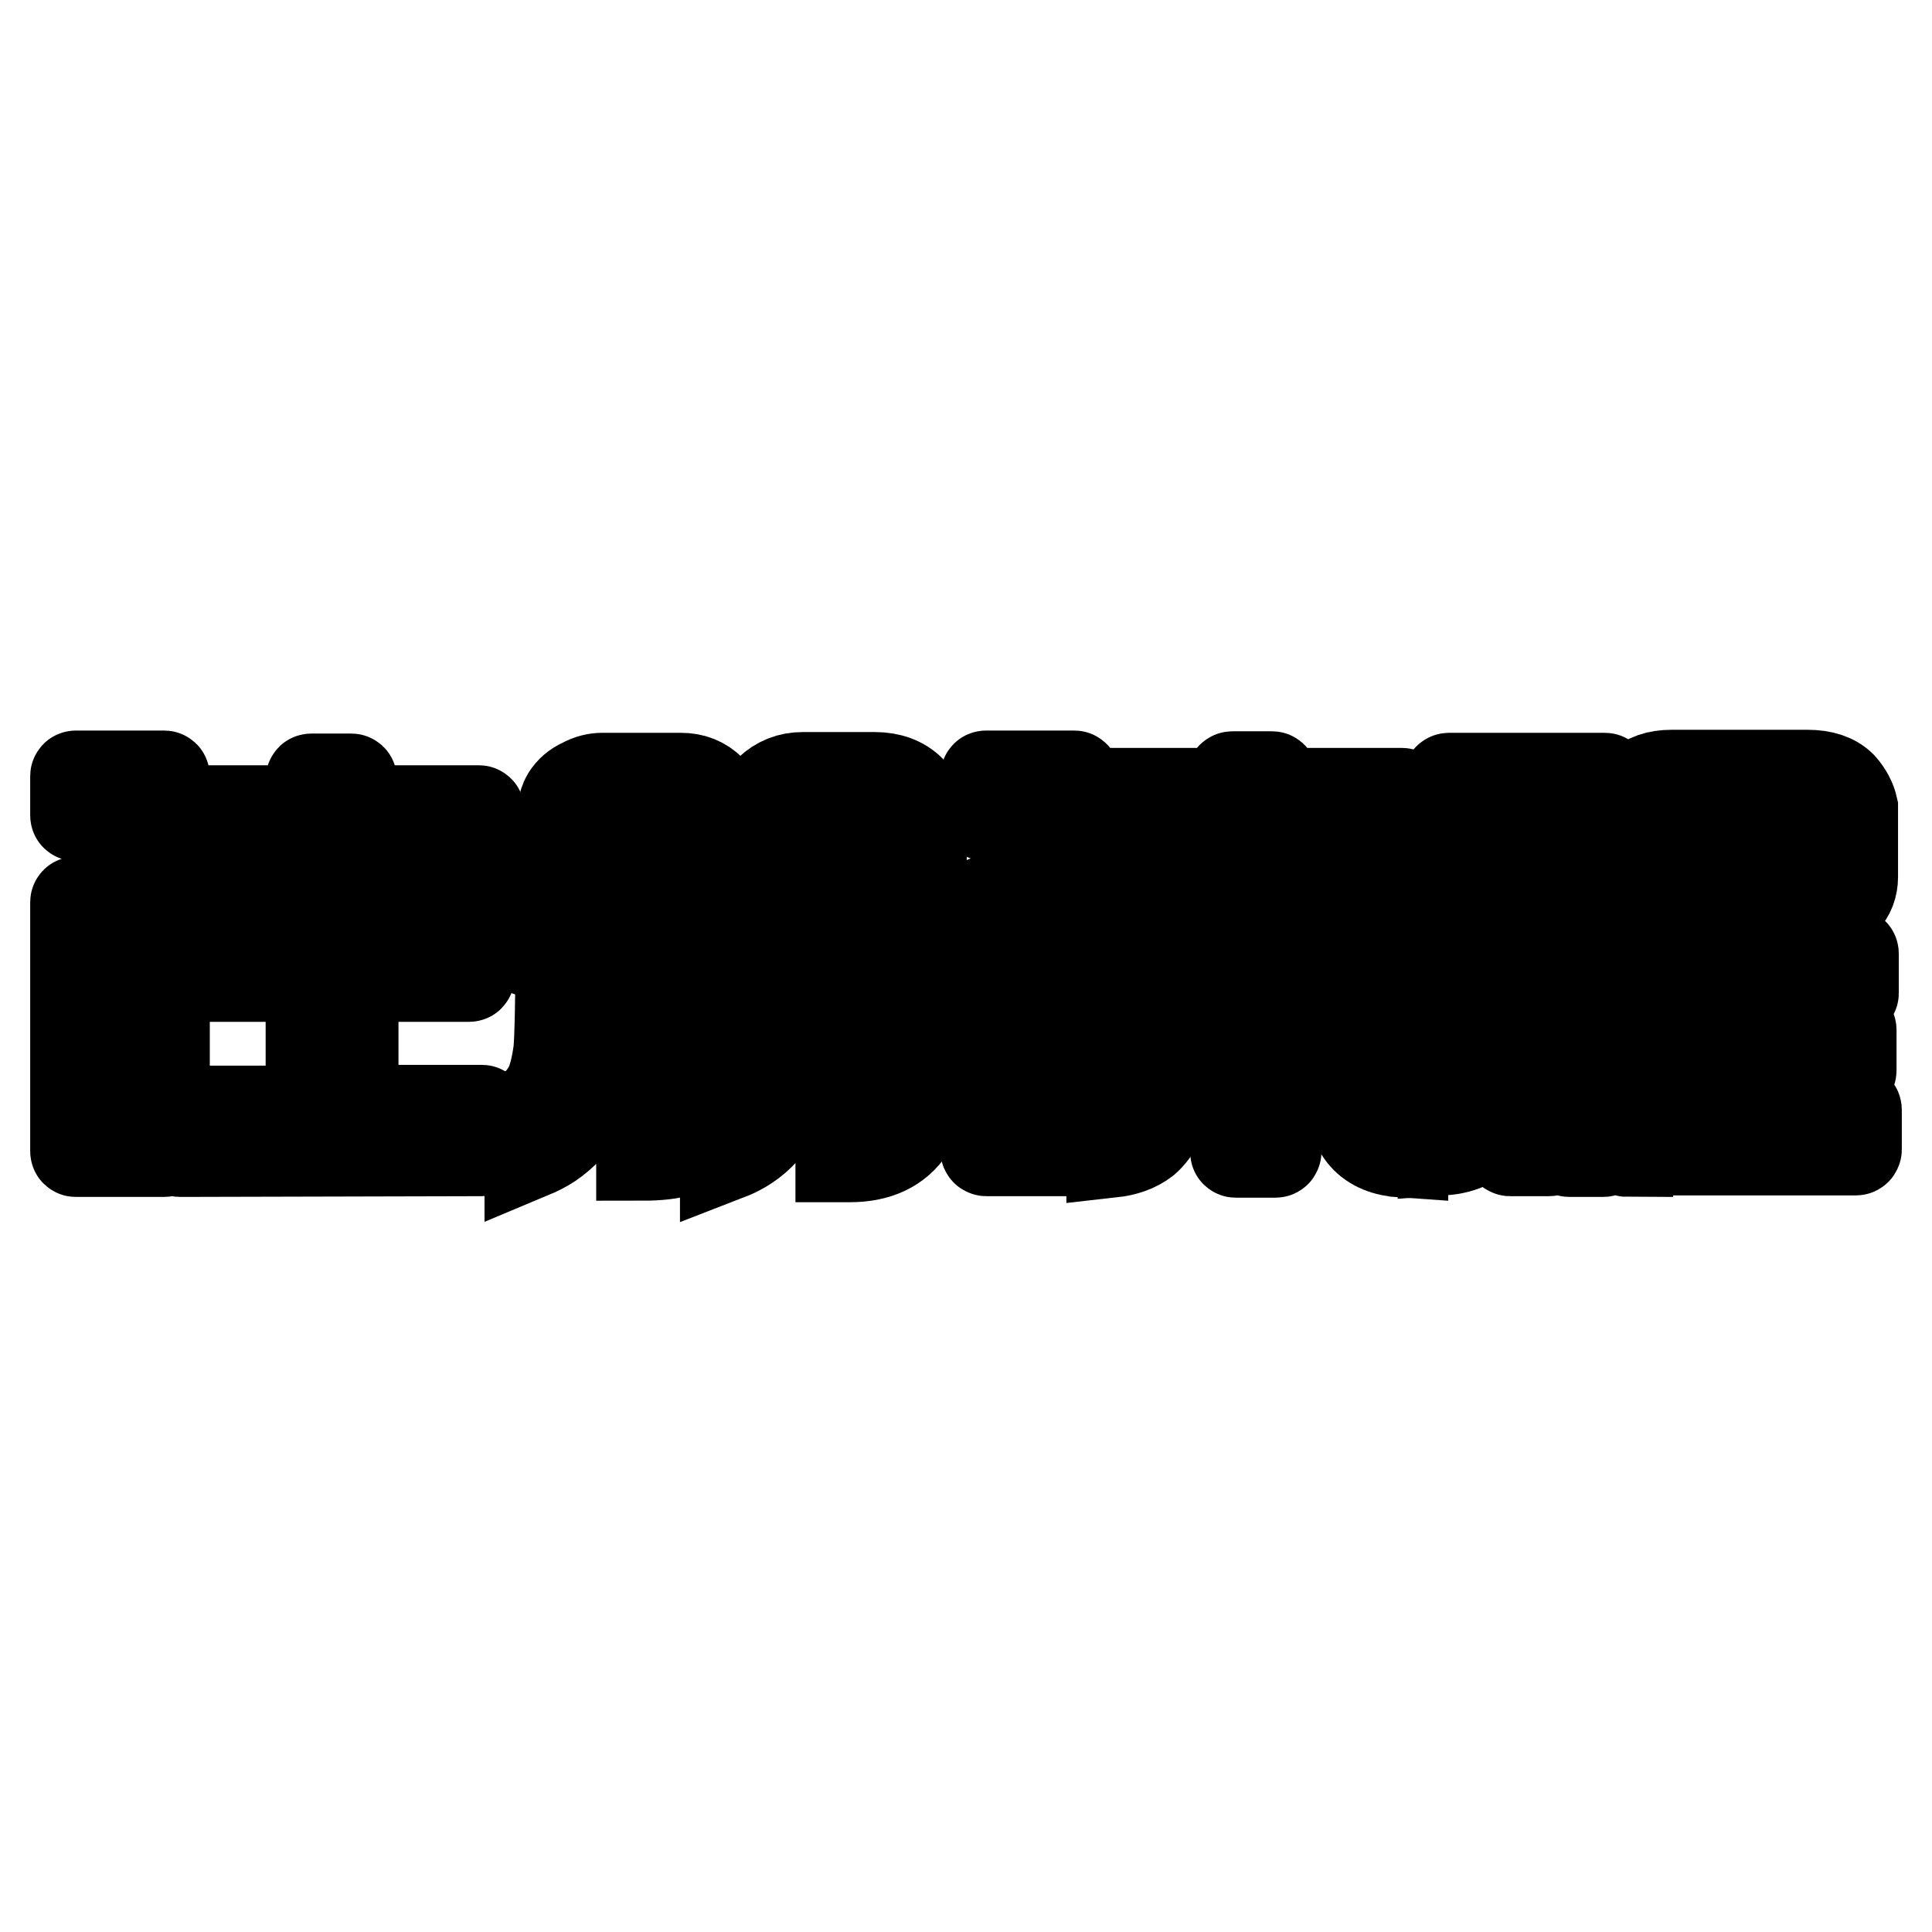
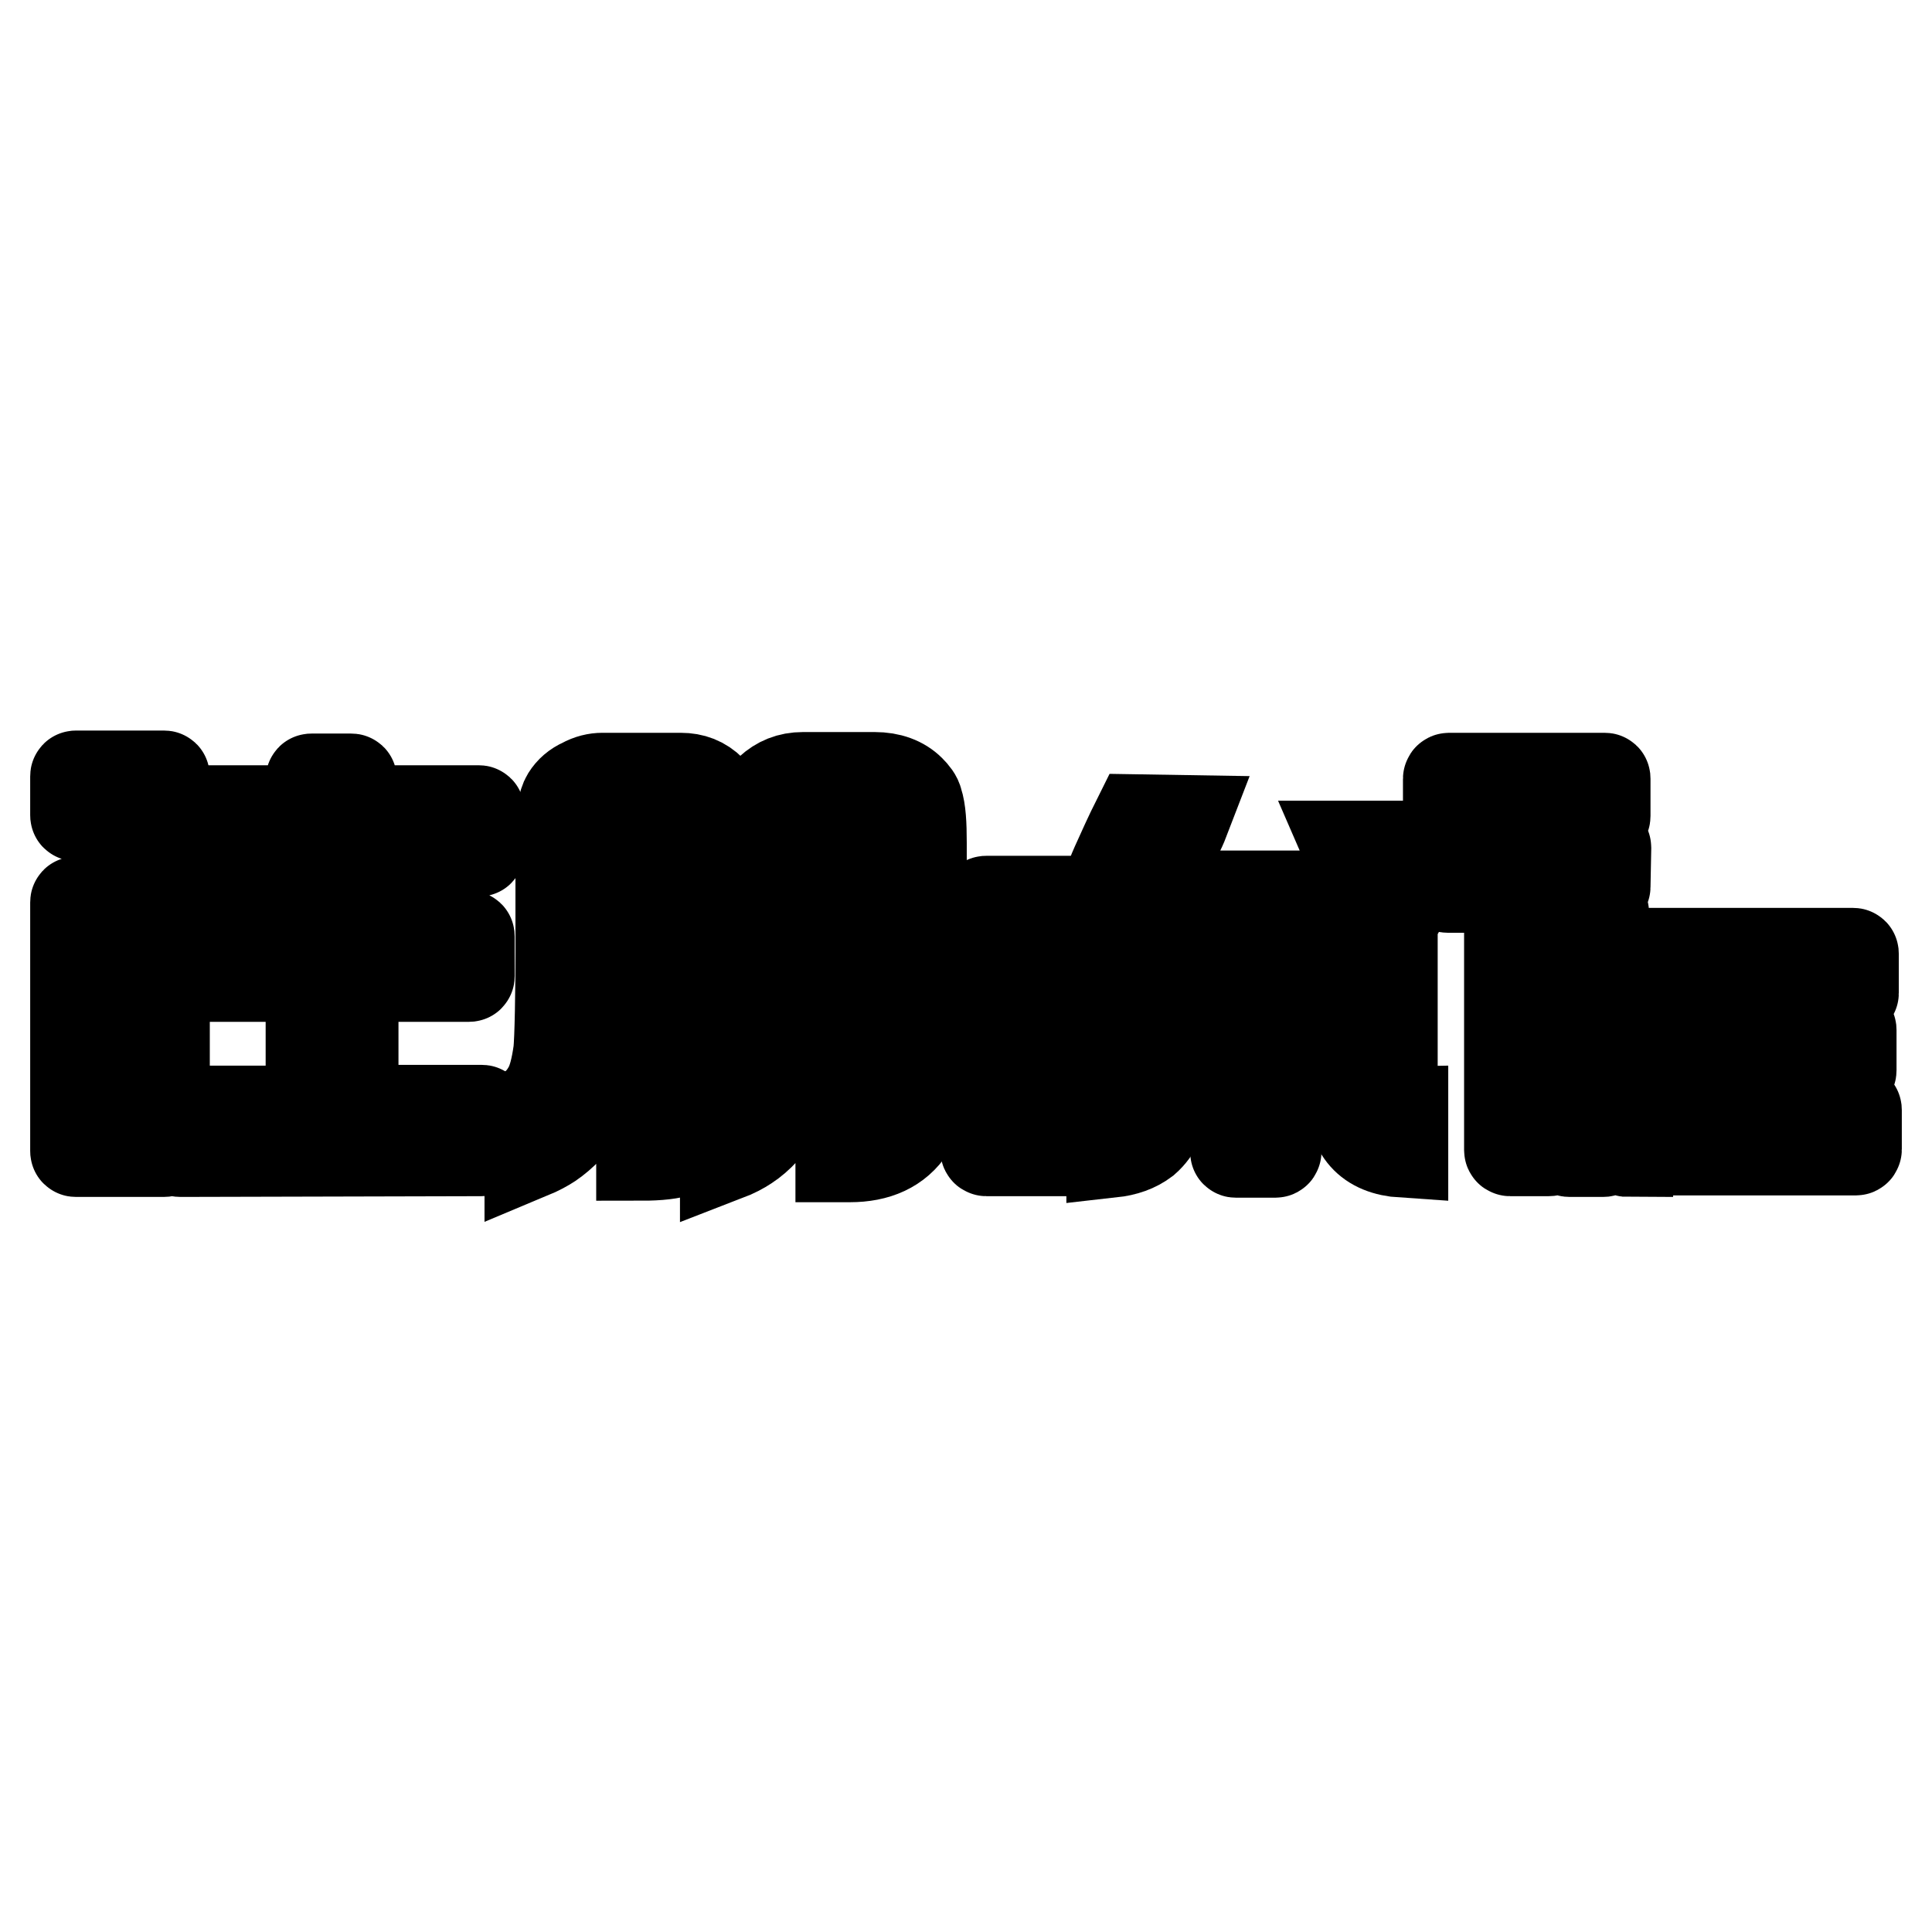
<svg xmlns="http://www.w3.org/2000/svg" version="1.1" x="0px" y="0px" viewBox="0 0 256 256" enable-background="new 0 0 256 256" xml:space="preserve">
  <g>
    <g>
      <path stroke-width="12" fill-opacity="0" stroke="#000000" d="M10.1,108.1c-0.1,0-0.1,0-0.1-0.1v-5.1c0-0.1,0-0.1,0.1-0.1h11.6c0.1,0,0.1,0,0.1,0.1v5.1c0,0.1,0,0.1-0.1,0.1H10.1z M10.1,152.6c-0.1,0-0.1,0-0.1-0.1v-32.9c0-0.1,0-0.1,0.1-0.1h11.6c0.1,0,0.1,0,0.1,0.1v32.9c0,0.1,0,0.1-0.1,0.1H10.1z M23.9,152.6c-0.1,0-0.1,0-0.1-0.1v-5.2c0-0.1,0-0.1,0.1-0.1h17.2c0.1,0,0.1,0,0.1-0.1v-17.6c0-0.1,0-0.1-0.1-0.1H25.9c-0.1,0-0.1,0-0.1-0.1v-5.2c0-0.1,0-0.1,0.1-0.1h15.2c0.1,0,0.1,0,0.1-0.1v-11c0-0.1,0-0.1-0.1-0.1H24.6c-0.1,0-0.1,0-0.1-0.1v-5.2c0-0.1,0-0.1,0.1-0.1h16.5c0.1,0,0.1,0,0.1-0.1v-4c0-0.1,0-0.1,0.1-0.1h5.2c0.1,0,0.1,0,0.1,0.1v4c0,0.1,0,0.1,0.1,0.1h16.7c0.1,0,0.1,0,0.1,0.1v5.2c0,0.1,0,0.1-0.1,0.1H46.9c-0.1,0-0.1,0-0.1,0.1v11c0,0.1,0,0.1,0.1,0.1h15.2c0.1,0,0.1,0,0.1,0.1v5.2c0,0.1,0,0.1-0.1,0.1H46.9c-0.1,0-0.1,0.1-0.1,0.1V147c0,0.1,0,0.1,0.1,0.1h16.9c0.1,0,0.1,0,0.1,0.1v5.2c0,0.1,0,0.1-0.1,0.1L23.9,152.6L23.9,152.6z" />
      <path stroke-width="12" fill-opacity="0" stroke="#000000" d="M121.9,126.1v17.7c0,2.5-0.4,4.4-1.3,5.7c-1.7,2.6-4.4,3.8-8,3.8c-0.3,0-0.7,0-1.2,0v-5.6c1.6,0,2.8-0.2,3.5-0.7c0.5-0.3,0.8-0.6,1-1c0.3-0.5,0.4-1.4,0.4-2.8v-17.1h-10.4c0,2.3,0,7.4,0,7.9c0,5.8-0.9,10.2-2.7,13.1c-1.2,2-2.6,3.6-4.3,4.7c-0.6,0.4-1.5,0.9-2.8,1.4v-6.2c0.8-0.5,1.5-1.1,1.9-1.8c1.4-2.1,2.2-5.8,2.2-11.1c0-0.8,0-6,0-8.1h-4.6l-0.1,18.1c0,1.5-0.1,2.6-0.4,3.3c-0.8,2.5-2.5,4.2-5,5.1c-1.1,0.4-2.8,0.6-5.1,0.6v-5.6c1.9,0,3.2-0.3,4-1c0.6-0.6,0.9-1.7,0.9-3.5v-17.1H79.7c0,2.3,0,7.4,0,7.9c0,5.8-0.9,10.2-2.6,13.1c-1.1,2-2.6,3.5-4.2,4.6c-0.6,0.4-1.5,0.9-2.7,1.4V147c1.1-0.7,1.9-1.7,2.5-2.8c0.6-1.1,1-2.7,1.3-4.8c0.2-1.5,0.3-8.4,0.3-13.3v-5.4v-10.1c0-2.5,0.3-4.2,0.8-5c0.5-0.8,1.2-1.4,2.1-1.8c0.9-0.5,1.8-0.7,2.6-0.7h10.4c1.6,0,2.9,0.5,4,1.6c0.5,0.5,0.9,1,1.1,1.5c0.4,1.2,0.6,3,0.6,5.4v9.1h4.6v-10.5c0-2.7,0.5-4.6,1.5-5.5c1.2-1.1,2.6-1.7,4.4-1.7h9.5c2,0,3.6,0.6,4.7,1.7c0.5,0.5,0.9,1,1,1.5c0.4,1.2,0.5,3,0.5,5.5v9L121.9,126.1z M79.7,120.6h10.4v-8.1c0-2.1-0.1-3.3-0.4-3.6c-0.3-0.3-1.2-0.4-2.7-0.4h-3.8c-1.6,0-2.6,0.1-2.9,0.4c-0.4,0.3-0.5,0.9-0.5,1.8c0,0.4,0,0.7,0,0.9c0,0.1,0,0.2,0,0.5l0,0.4L79.7,120.6L79.7,120.6z M106,120.6h10.4V113c0-2.1-0.1-3.4-0.3-3.7c-0.3-0.5-1.3-0.7-3.1-0.7h-4.6c-1.1,0-1.8,0.2-2,0.5c-0.3,0.3-0.4,1.4-0.4,3.2L106,120.6L106,120.6z" />
      <path stroke-width="12" fill-opacity="0" stroke="#000000" d="M156.9,108.7c-0.5,1.3-1.3,2.8-2.2,4.6c-1.2,2.2-1.7,3.6-1.7,4.2c0,0.8,0.8,1.2,2.6,1.2h21.2c1.2,0,2-0.2,2.5-0.7c0.6-0.5,0.8-1,0.8-1.5c0-0.7-0.6-2.1-1.6-4.4h5.6c1.3,3,1.9,5.1,1.9,6.2c0,1.2-0.4,2.3-1.3,3.3c-1.4,1.7-3.8,2.6-7.4,2.6l-22.2,0c-2.3,0-4.1-0.2-5.5-0.7c-0.9-0.3-1.7-0.9-2.2-1.7c-0.5-0.8-0.8-1.6-0.8-2.6c0-1.1,0.4-2.6,1.3-4.6c0.9-2,1.8-4,2.8-6L156.9,108.7z M147.3,152.7v-5.5c0.1,0,0.2,0,0.2,0c0.7,0,1.1-0.6,1.1-1.6v-17h5.5v16.7c0,2.5-0.8,4.4-2.4,5.8C150.5,152,149.1,152.5,147.3,152.7z M179.1,128.6h5.4v17c0,1,0.5,1.6,1.4,1.6v5.5c-4.6-0.3-6.8-2.8-6.8-7.6V128.6L179.1,128.6z" />
      <path stroke-width="12" fill-opacity="0" stroke="#000000" d="M191.9,117.6c-0.1,0-0.1,0-0.1-0.1v-5.2c0-0.1,0-0.1,0.1-0.1h7.9c0.1,0,0.1-0.1,0.1-0.1v-3.8c0-0.1,0-0.1-0.1-0.1H192c-0.1,0-0.1,0-0.1-0.1v-4.9c0-0.1,0.1-0.1,0.1-0.1h20.6c0.1,0,0.1,0,0.1,0.1l0,4.9c0,0.1,0,0.1-0.1,0.1h-7.2c-0.1,0-0.1,0-0.1,0.1v3.8c0,0.1,0,0.1,0.1,0.1l7.3,0c0.1,0,0.1,0.1,0.1,0.1l-0.1,5.2c0,0.1-0.1,0.1-0.1,0.1l-7.2,0c-0.1,0-0.1,0-0.1,0.1v34.7c0,0.1,0,0.1-0.1,0.1h-5.1c-0.1,0-0.1-0.1-0.1-0.1v-34.7c0-0.1-0.1-0.1-0.1-0.1H191.9z M208,152.6c-0.1,0-0.1,0-0.1-0.1v-31.6c0-0.1,0-0.1,0.1-0.1h4.4c0.1,0,0.1,0,0.1,0.1v31.6c0,0.1,0,0.1-0.1,0.1H208z M215.7,152.6c-0.1,0-0.1,0-0.1-0.1v-5.2c0-0.1,0-0.1,0.1-0.1h12.2c0.1,0,0.1,0,0.1-0.1V142c0-0.1-0.1-0.1-0.1-0.1h-11.5c-0.1,0-0.1,0-0.1-0.1v-5.3c0-0.1,0-0.1,0.1-0.1h11.5c0.1,0,0.1-0.1,0.1-0.1v-4.5c0-0.1-0.1-0.1-0.1-0.1h-11.8c-0.1,0-0.1-0.1-0.1-0.1v-5.2c0-0.1,0-0.1,0.1-0.1h29.4c0.1,0,0.1,0,0.1,0.1v5.2c0,0.1-0.1,0.1-0.1,0.1h-11.8c-0.1,0-0.1,0.1-0.1,0.1v4.5c0,0.1,0.1,0.1,0.1,0.1h11.5c0.1,0,0.1,0,0.1,0.1v5.3c0,0.1,0,0.1-0.1,0.1h-11.5c-0.1,0-0.1,0-0.1,0.1v4.9c0,0.1,0.1,0.1,0.1,0.1h12.2c0.1,0,0.1,0,0.1,0.1v5.2c0,0.1-0.1,0.1-0.1,0.1H215.7z" />
-       <path stroke-width="12" fill-opacity="0" stroke="#000000" d="M130.7,108.1c-0.1,0-0.1,0-0.1-0.1v-5.1c0-0.1,0-0.1,0.1-0.1h11.6c0.1,0,0.1,0,0.1,0.1v5.1c0,0.1,0,0.1-0.1,0.1H130.7z" />
      <path stroke-width="12" fill-opacity="0" stroke="#000000" d="M130.7,152.5c-0.1,0-0.1-0.1-0.1-0.1v-32.9c0-0.1,0-0.1,0.1-0.1h11.6c0.1,0,0.1,0,0.1,0.1v32.9c0,0.1,0,0.1-0.1,0.1L130.7,152.5L130.7,152.5z" />
-       <path stroke-width="12" fill-opacity="0" stroke="#000000" d="M191.2,152.4v-5.1c0.5-0.1,0.8-0.2,1-0.4c0.1-0.2,0.2-0.7,0.3-1.8l0.4-24.2h5.1l-0.4,25c0,2.6-1,4.4-2.9,5.6C193.7,152,192.6,152.3,191.2,152.4z" />
-       <path stroke-width="12" fill-opacity="0" stroke="#000000" d="M244,104.2c-1-1-2.5-1.5-4.5-1.5h-18c-1.9,0-3.3,0.5-4.3,1.5c-0.9,1-1.4,2.1-1.4,3.4l0,7.8c0,1.6,0.3,2.8,0.9,3.6c0.9,1.4,2.7,2.1,5.4,2.1h18.3c1.5,0,2.8-0.6,3.9-1.8c0.8-0.8,1.2-1.9,1.2-3.1v-9.2C245.3,106.1,244.8,105.1,244,104.2z M239.9,113.9c0,1.2-0.8,1.8-2.3,1.8h-14.2c-1.4,0-2.1-0.7-2.1-1.9v-4.1c0-1,0.7-1.5,2.2-1.5h14.4c1.3,0,2,0.7,2,1.9L239.9,113.9L239.9,113.9z" />
-       <path stroke-width="12" fill-opacity="0" stroke="#000000" d="M150.8,110.5c-0.1,0-0.2,0-0.3,0H146c-0.1,0-0.1,0-0.1-0.1v-5.2c0-0.1,0-0.1,0.1-0.1h17.1c0.1,0,0.1,0,0.1-0.1v-2c0-0.1,0.1-0.1,0.1-0.1h5.2c0.1,0,0.1,0,0.1,0.1v2c0,0.1,0.1,0.1,0.1,0.1h17c0.1,0,0.1,0,0.1,0.1v5.2c0,0.1,0,0.1-0.1,0.1l-28.8,0c-0.1,0-0.2,0-0.3,0L150.8,110.5z" />
      <path stroke-width="12" fill-opacity="0" stroke="#000000" d="M163.8,152.7c-0.1,0-0.1,0-0.1-0.1v-23.8c0-0.1,0.1-0.1,0.1-0.1h5.2c0.1,0,0.1,0.1,0.1,0.1v23.8c0,0.1-0.1,0.1-0.1,0.1H163.8z" />
-       <path stroke-width="12" fill-opacity="0" stroke="#000000" d="M97.2,120.6c-0.1,0-0.2,0-0.3,0h-1.8c-0.1,0-0.2,0-0.3,0H70c-0.1,0-0.1,0-0.1,0.1v5.2c0,0.1,0,0.1,0.1,0.1h24.7c0.1,0,0.2,0,0.3,0h2c0.1,0,0.2,0,0.3,0h27.2c0.1,0,0.1,0,0.1-0.1v-5.2c0-0.1,0-0.1-0.1-0.1H97.2z" />
    </g>
  </g>
</svg>